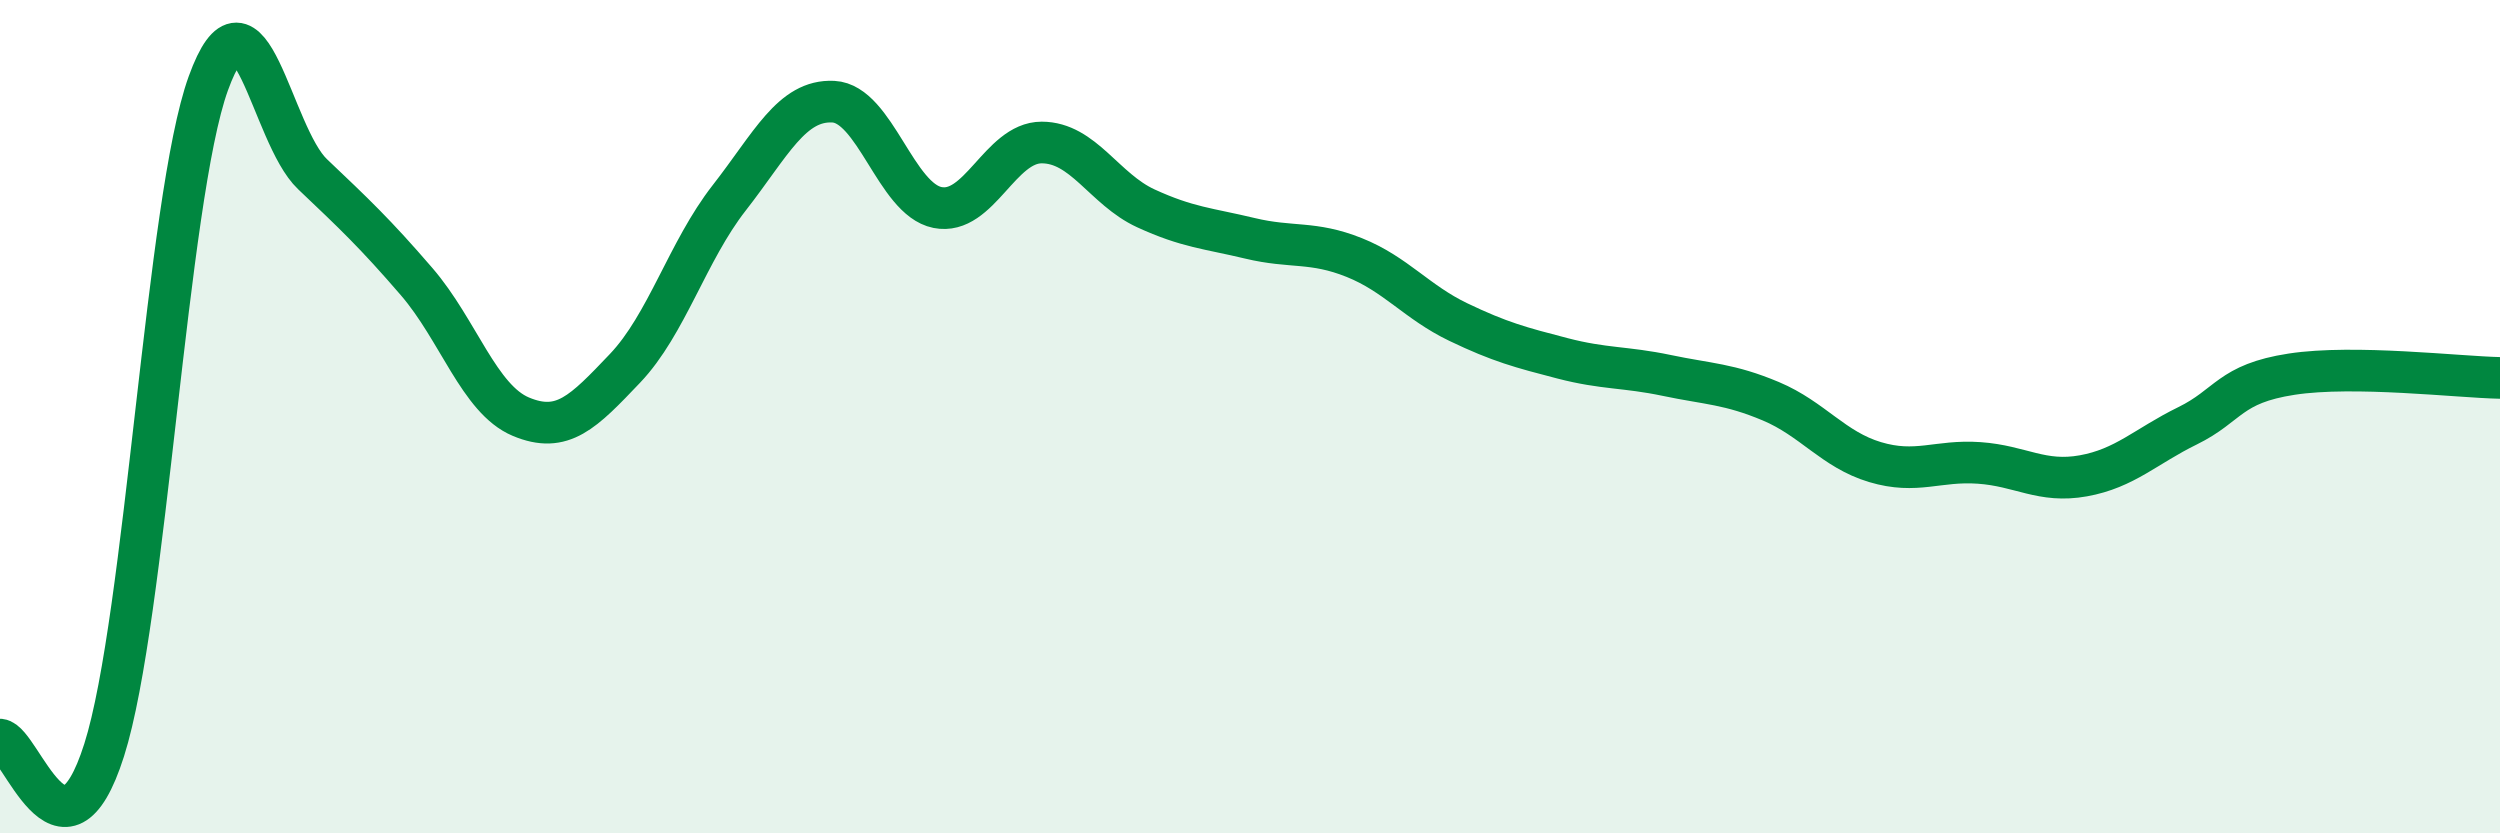
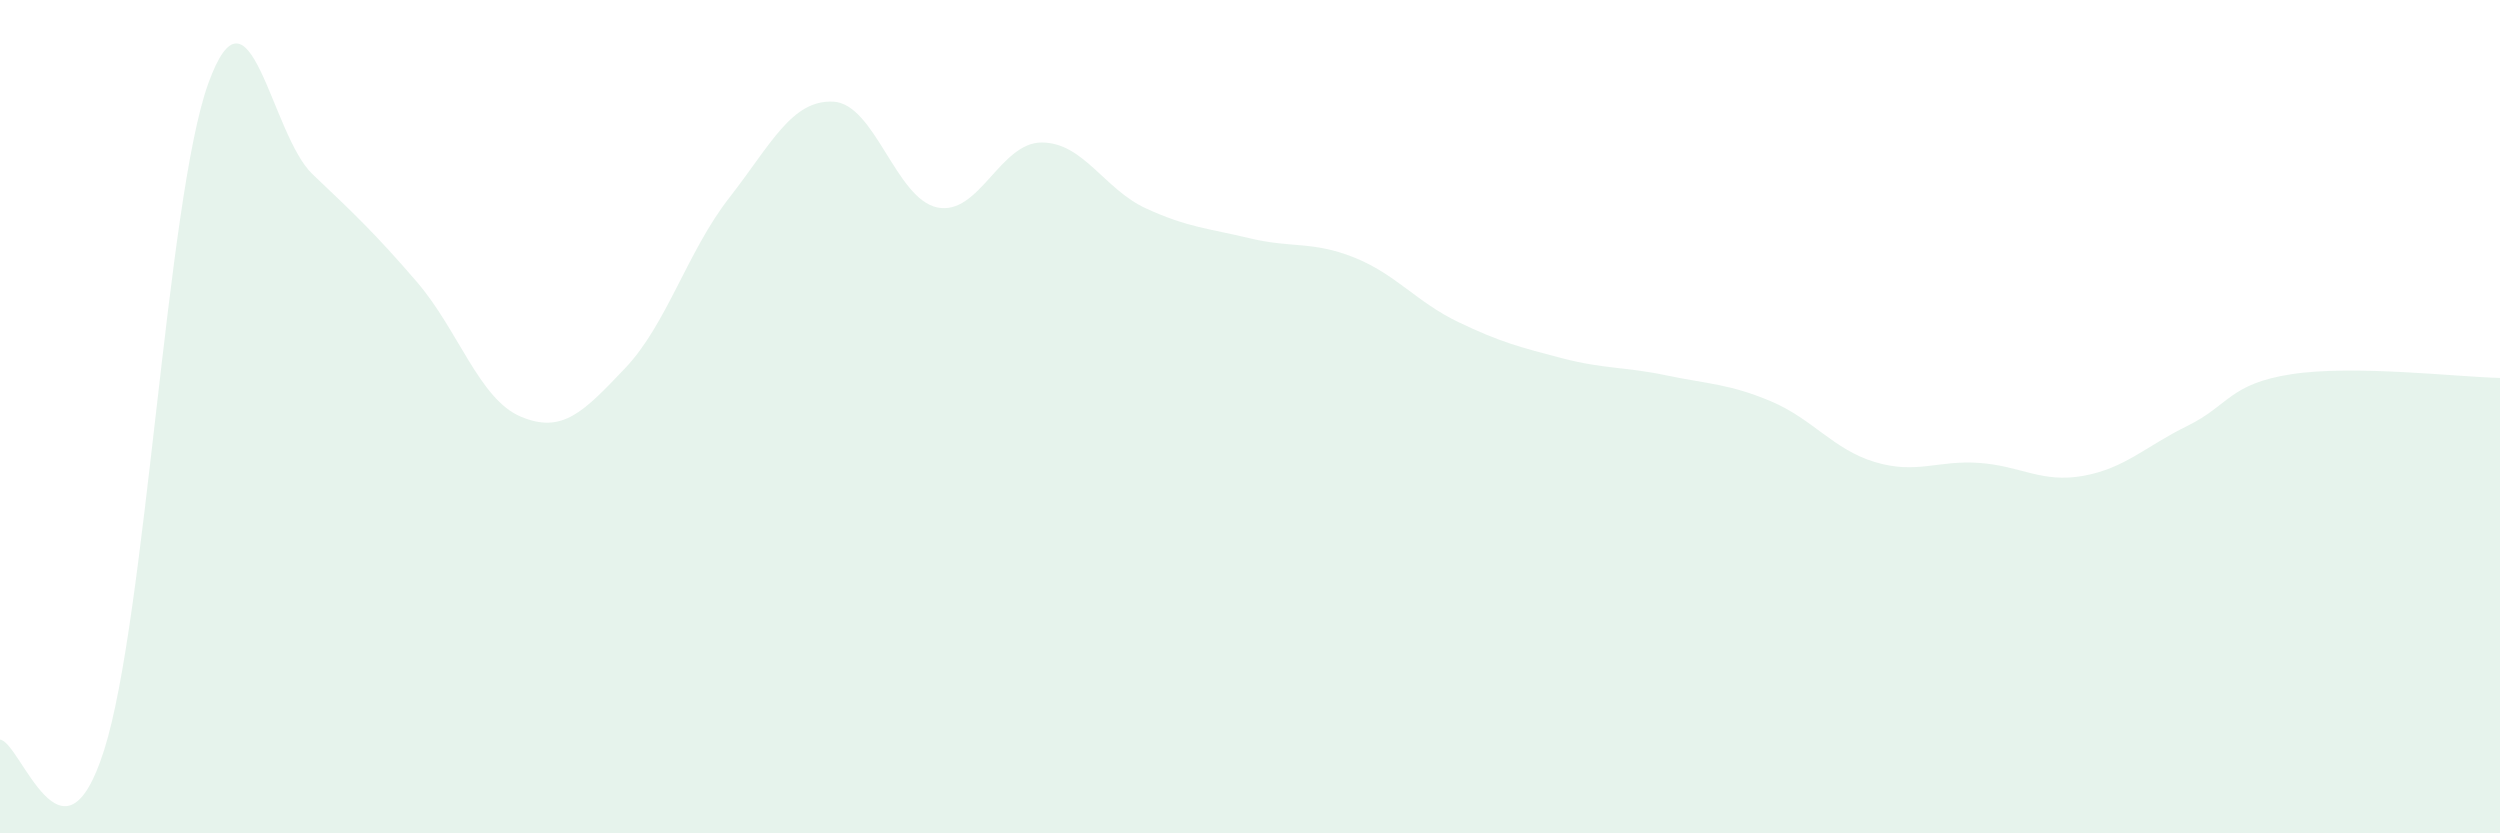
<svg xmlns="http://www.w3.org/2000/svg" width="60" height="20" viewBox="0 0 60 20">
  <path d="M 0,17.75 C 0.5,17.8 1.5,21.15 2.5,18 C 3.5,14.85 4,4.76 5,2 C 6,-0.76 6.5,3.23 7.5,4.18 C 8.5,5.13 9,5.6 10,6.76 C 11,7.92 11.5,9.58 12.5,10 C 13.5,10.42 14,9.89 15,8.84 C 16,7.79 16.5,6.03 17.5,4.75 C 18.5,3.47 19,2.39 20,2.44 C 21,2.49 21.5,4.78 22.5,4.98 C 23.5,5.18 24,3.42 25,3.42 C 26,3.42 26.5,4.54 27.5,5 C 28.5,5.46 29,5.48 30,5.72 C 31,5.96 31.5,5.78 32.5,6.18 C 33.5,6.58 34,7.25 35,7.73 C 36,8.21 36.5,8.34 37.5,8.6 C 38.5,8.86 39,8.8 40,9.01 C 41,9.22 41.5,9.21 42.5,9.63 C 43.5,10.05 44,10.79 45,11.09 C 46,11.39 46.5,11.04 47.5,11.11 C 48.5,11.18 49,11.6 50,11.42 C 51,11.24 51.5,10.71 52.5,10.22 C 53.5,9.73 53.5,9.21 55,8.98 C 56.5,8.75 59,9.05 60,9.07L60 20L0 20Z" fill="#008740" opacity="0.1" stroke-linecap="round" stroke-linejoin="round" />
-   <path d="M 0,17.75 C 0.5,17.8 1.5,21.15 2.5,18 C 3.5,14.85 4,4.76 5,2 C 6,-0.76 6.5,3.23 7.5,4.18 C 8.5,5.13 9,5.6 10,6.76 C 11,7.92 11.5,9.58 12.5,10 C 13.5,10.42 14,9.89 15,8.84 C 16,7.79 16.5,6.03 17.5,4.75 C 18.5,3.47 19,2.39 20,2.44 C 21,2.49 21.5,4.78 22.5,4.98 C 23.5,5.18 24,3.42 25,3.42 C 26,3.42 26.5,4.54 27.5,5 C 28.5,5.46 29,5.48 30,5.72 C 31,5.96 31.5,5.78 32.5,6.18 C 33.5,6.58 34,7.25 35,7.73 C 36,8.21 36.5,8.34 37.5,8.6 C 38.5,8.86 39,8.8 40,9.01 C 41,9.22 41.5,9.21 42.5,9.63 C 43.5,10.05 44,10.79 45,11.09 C 46,11.39 46.5,11.04 47.5,11.11 C 48.5,11.18 49,11.6 50,11.42 C 51,11.24 51.5,10.71 52.5,10.22 C 53.5,9.73 53.5,9.21 55,8.98 C 56.5,8.75 59,9.05 60,9.07" stroke="#008740" stroke-width="1" fill="none" stroke-linecap="round" stroke-linejoin="round" />
</svg>